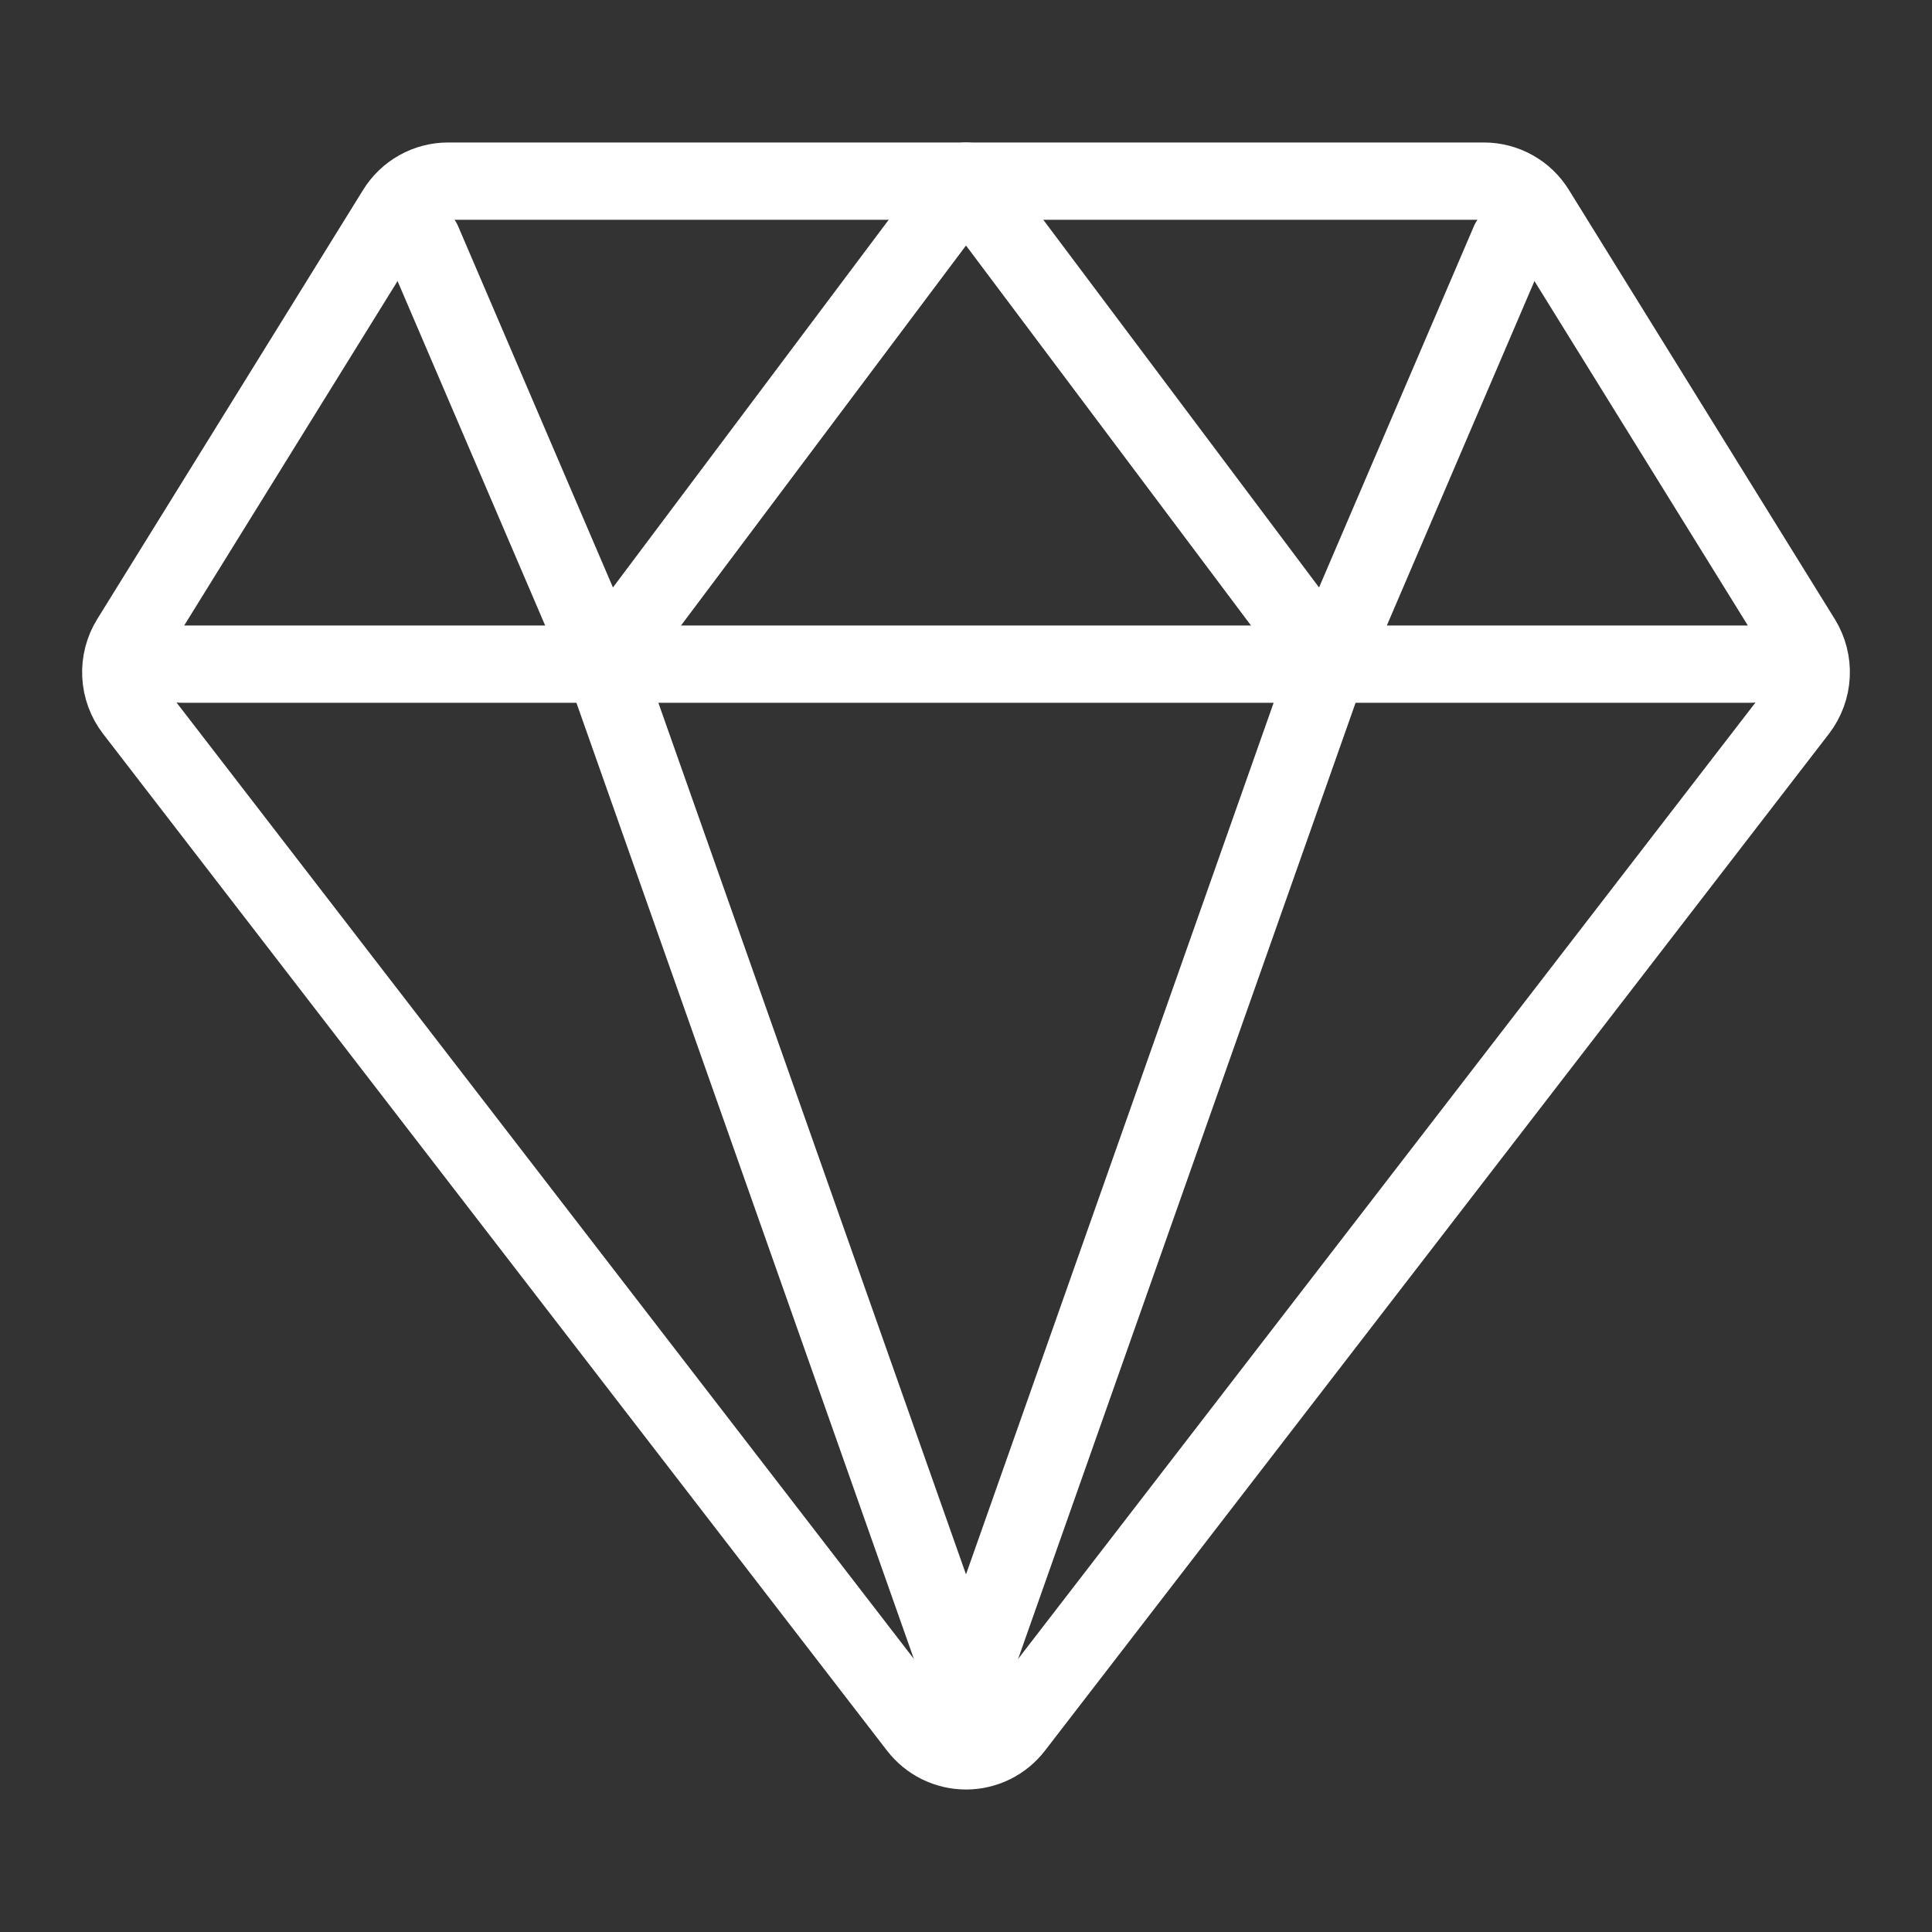
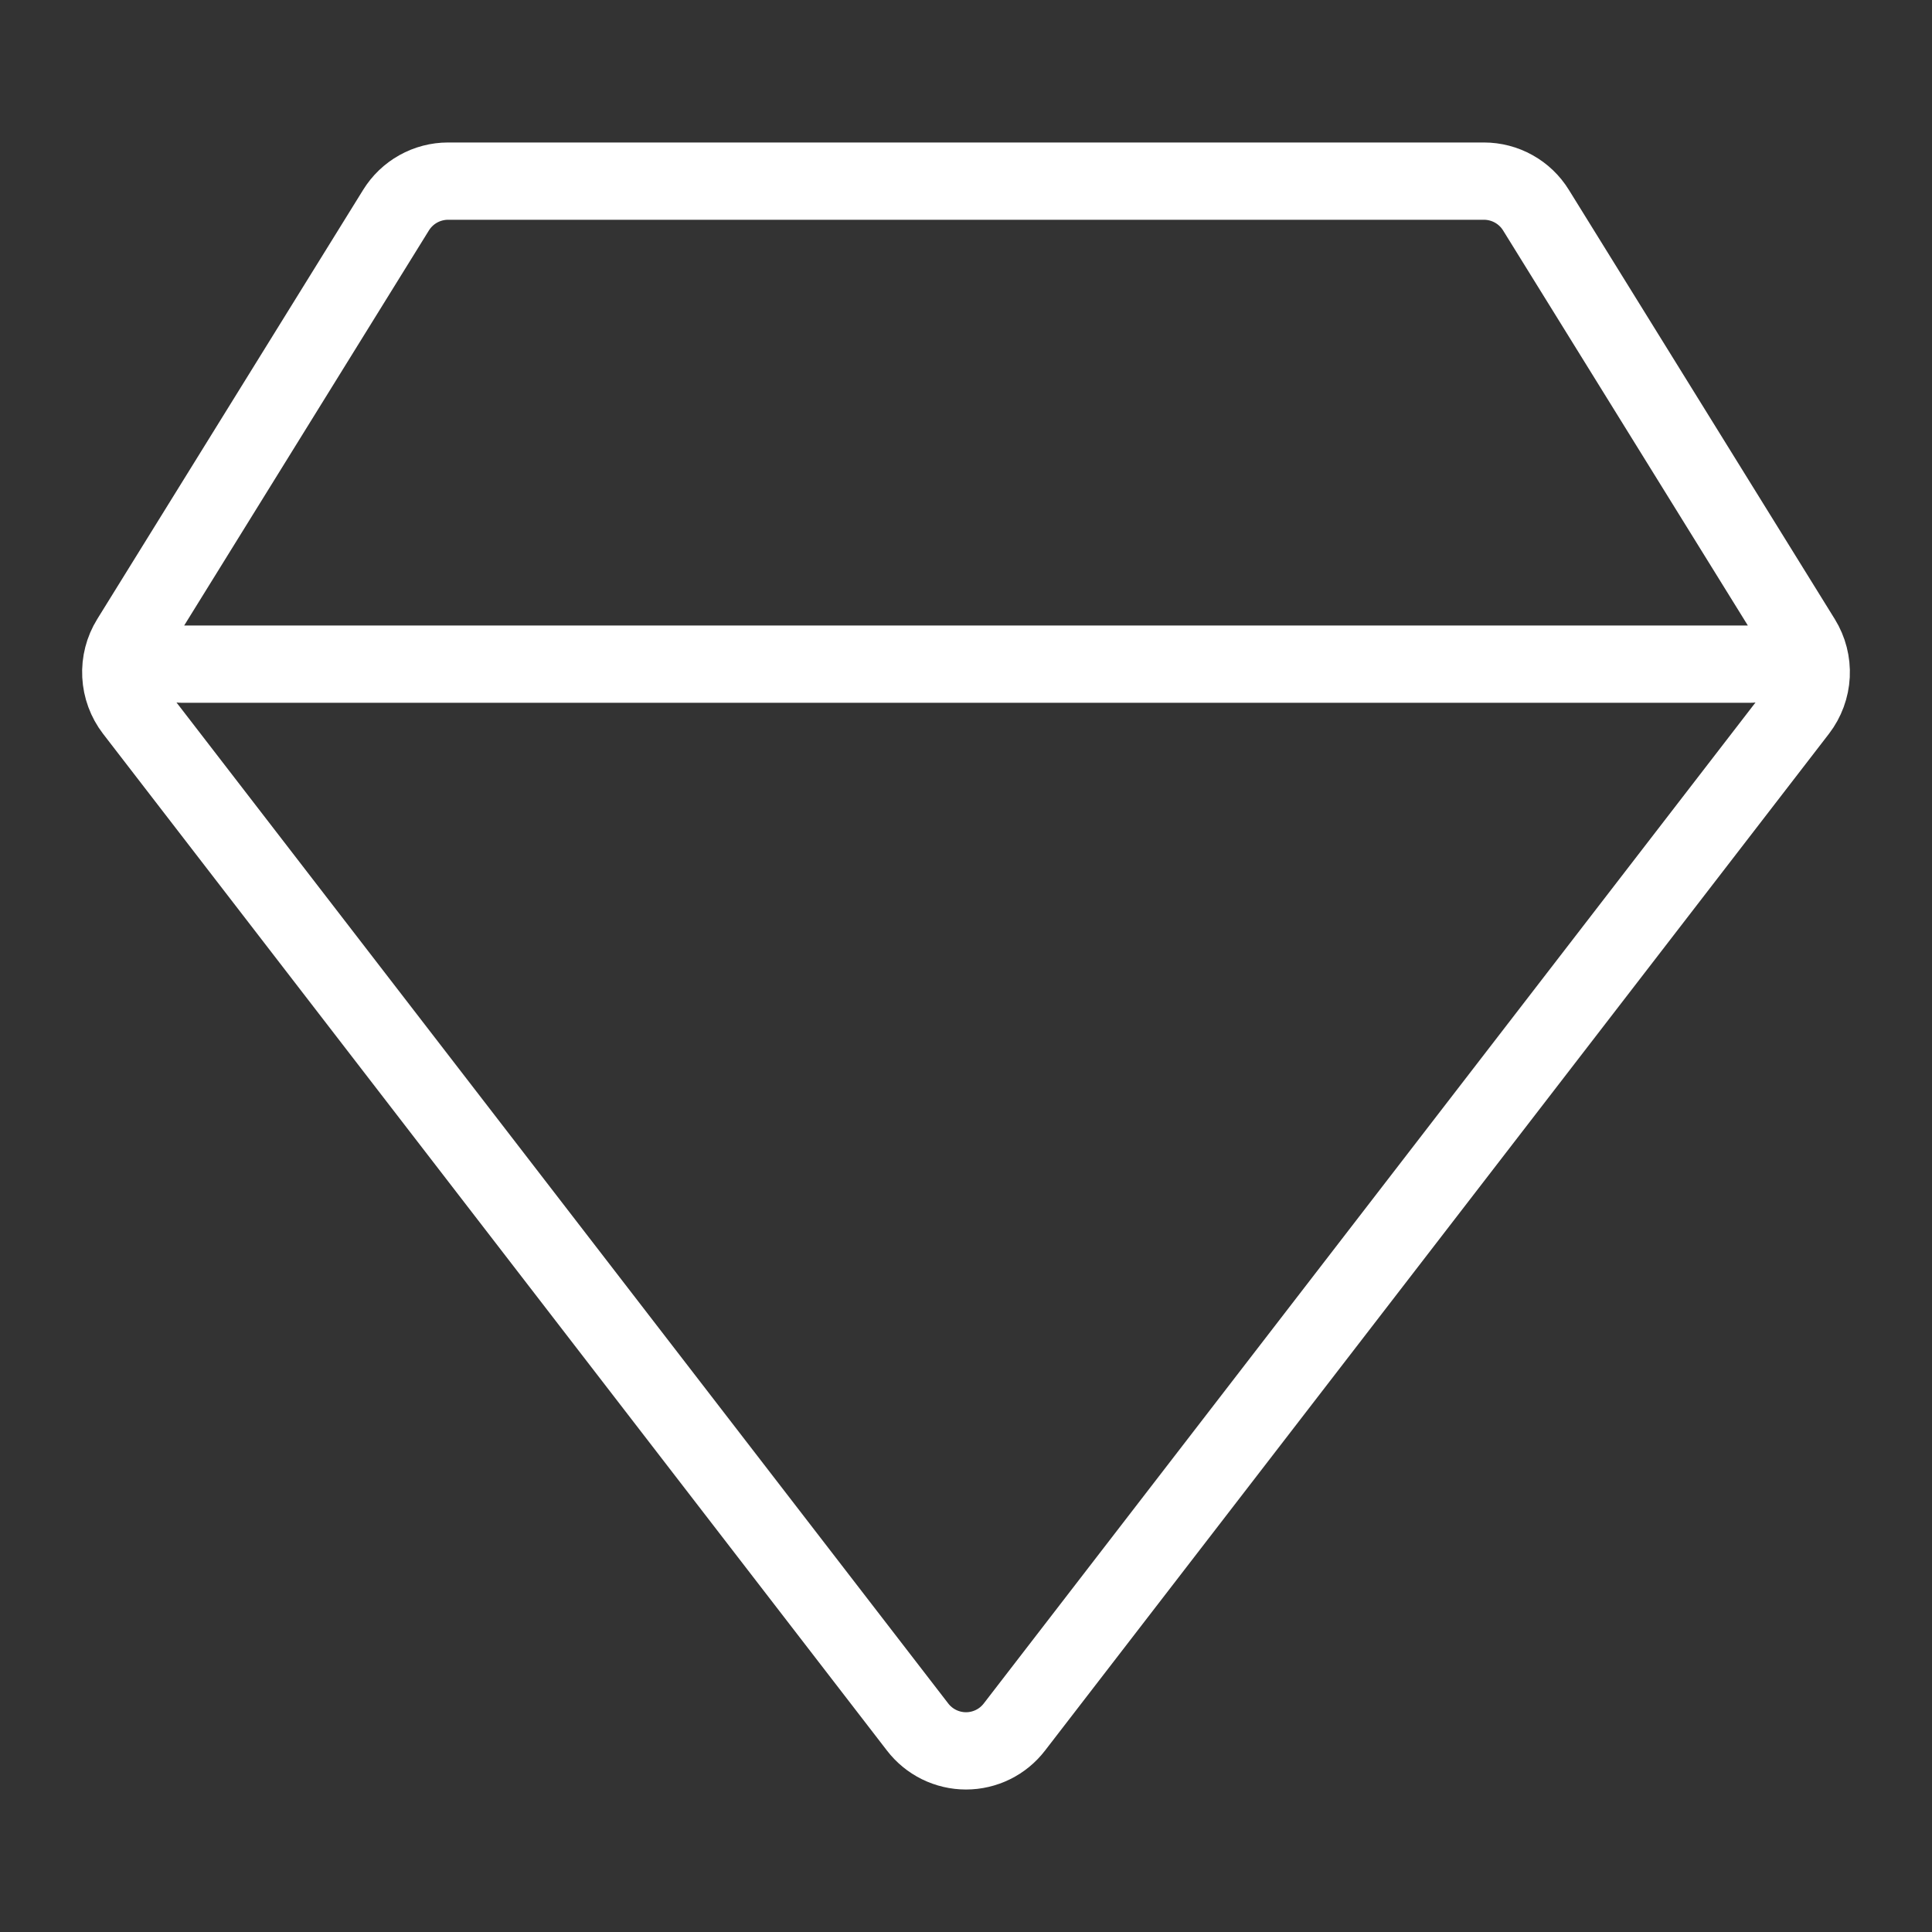
<svg xmlns="http://www.w3.org/2000/svg" width="100" height="100" viewBox="0 0 100 100" fill="none">
  <rect x="0" y="0" width="100" height="100" fill="#333333" stroke="none" />
  <path d="M9.375 34.375H90.625M6.918 36.76L47.494 89.389C47.789 89.773 48.169 90.085 48.603 90.299C49.038 90.513 49.516 90.625 50 90.625C50.485 90.625 50.963 90.513 51.397 90.299C51.832 90.085 52.211 89.773 52.506 89.389L93.082 36.76C93.481 36.24 93.713 35.612 93.746 34.958C93.779 34.303 93.612 33.655 93.268 33.098L79.504 10.881C79.221 10.421 78.825 10.041 78.353 9.778C77.882 9.514 77.351 9.376 76.811 9.375H23.19C22.65 9.376 22.119 9.514 21.647 9.778C21.176 10.041 20.78 10.421 20.496 10.881L6.733 33.098C6.388 33.655 6.221 34.303 6.255 34.958C6.288 35.612 6.519 36.24 6.918 36.76Z" stroke="white" stroke-width="4" stroke-linecap="round" stroke-linejoin="round" />
-   <path d="M78.125 12.5L68.75 34.375M68.75 34.375L50 9.375L31.25 34.375M68.75 34.375L50 87.5L31.25 34.375M21.875 12.5L31.25 34.375" stroke="white" stroke-width="4" stroke-linecap="round" stroke-linejoin="round" />
</svg>